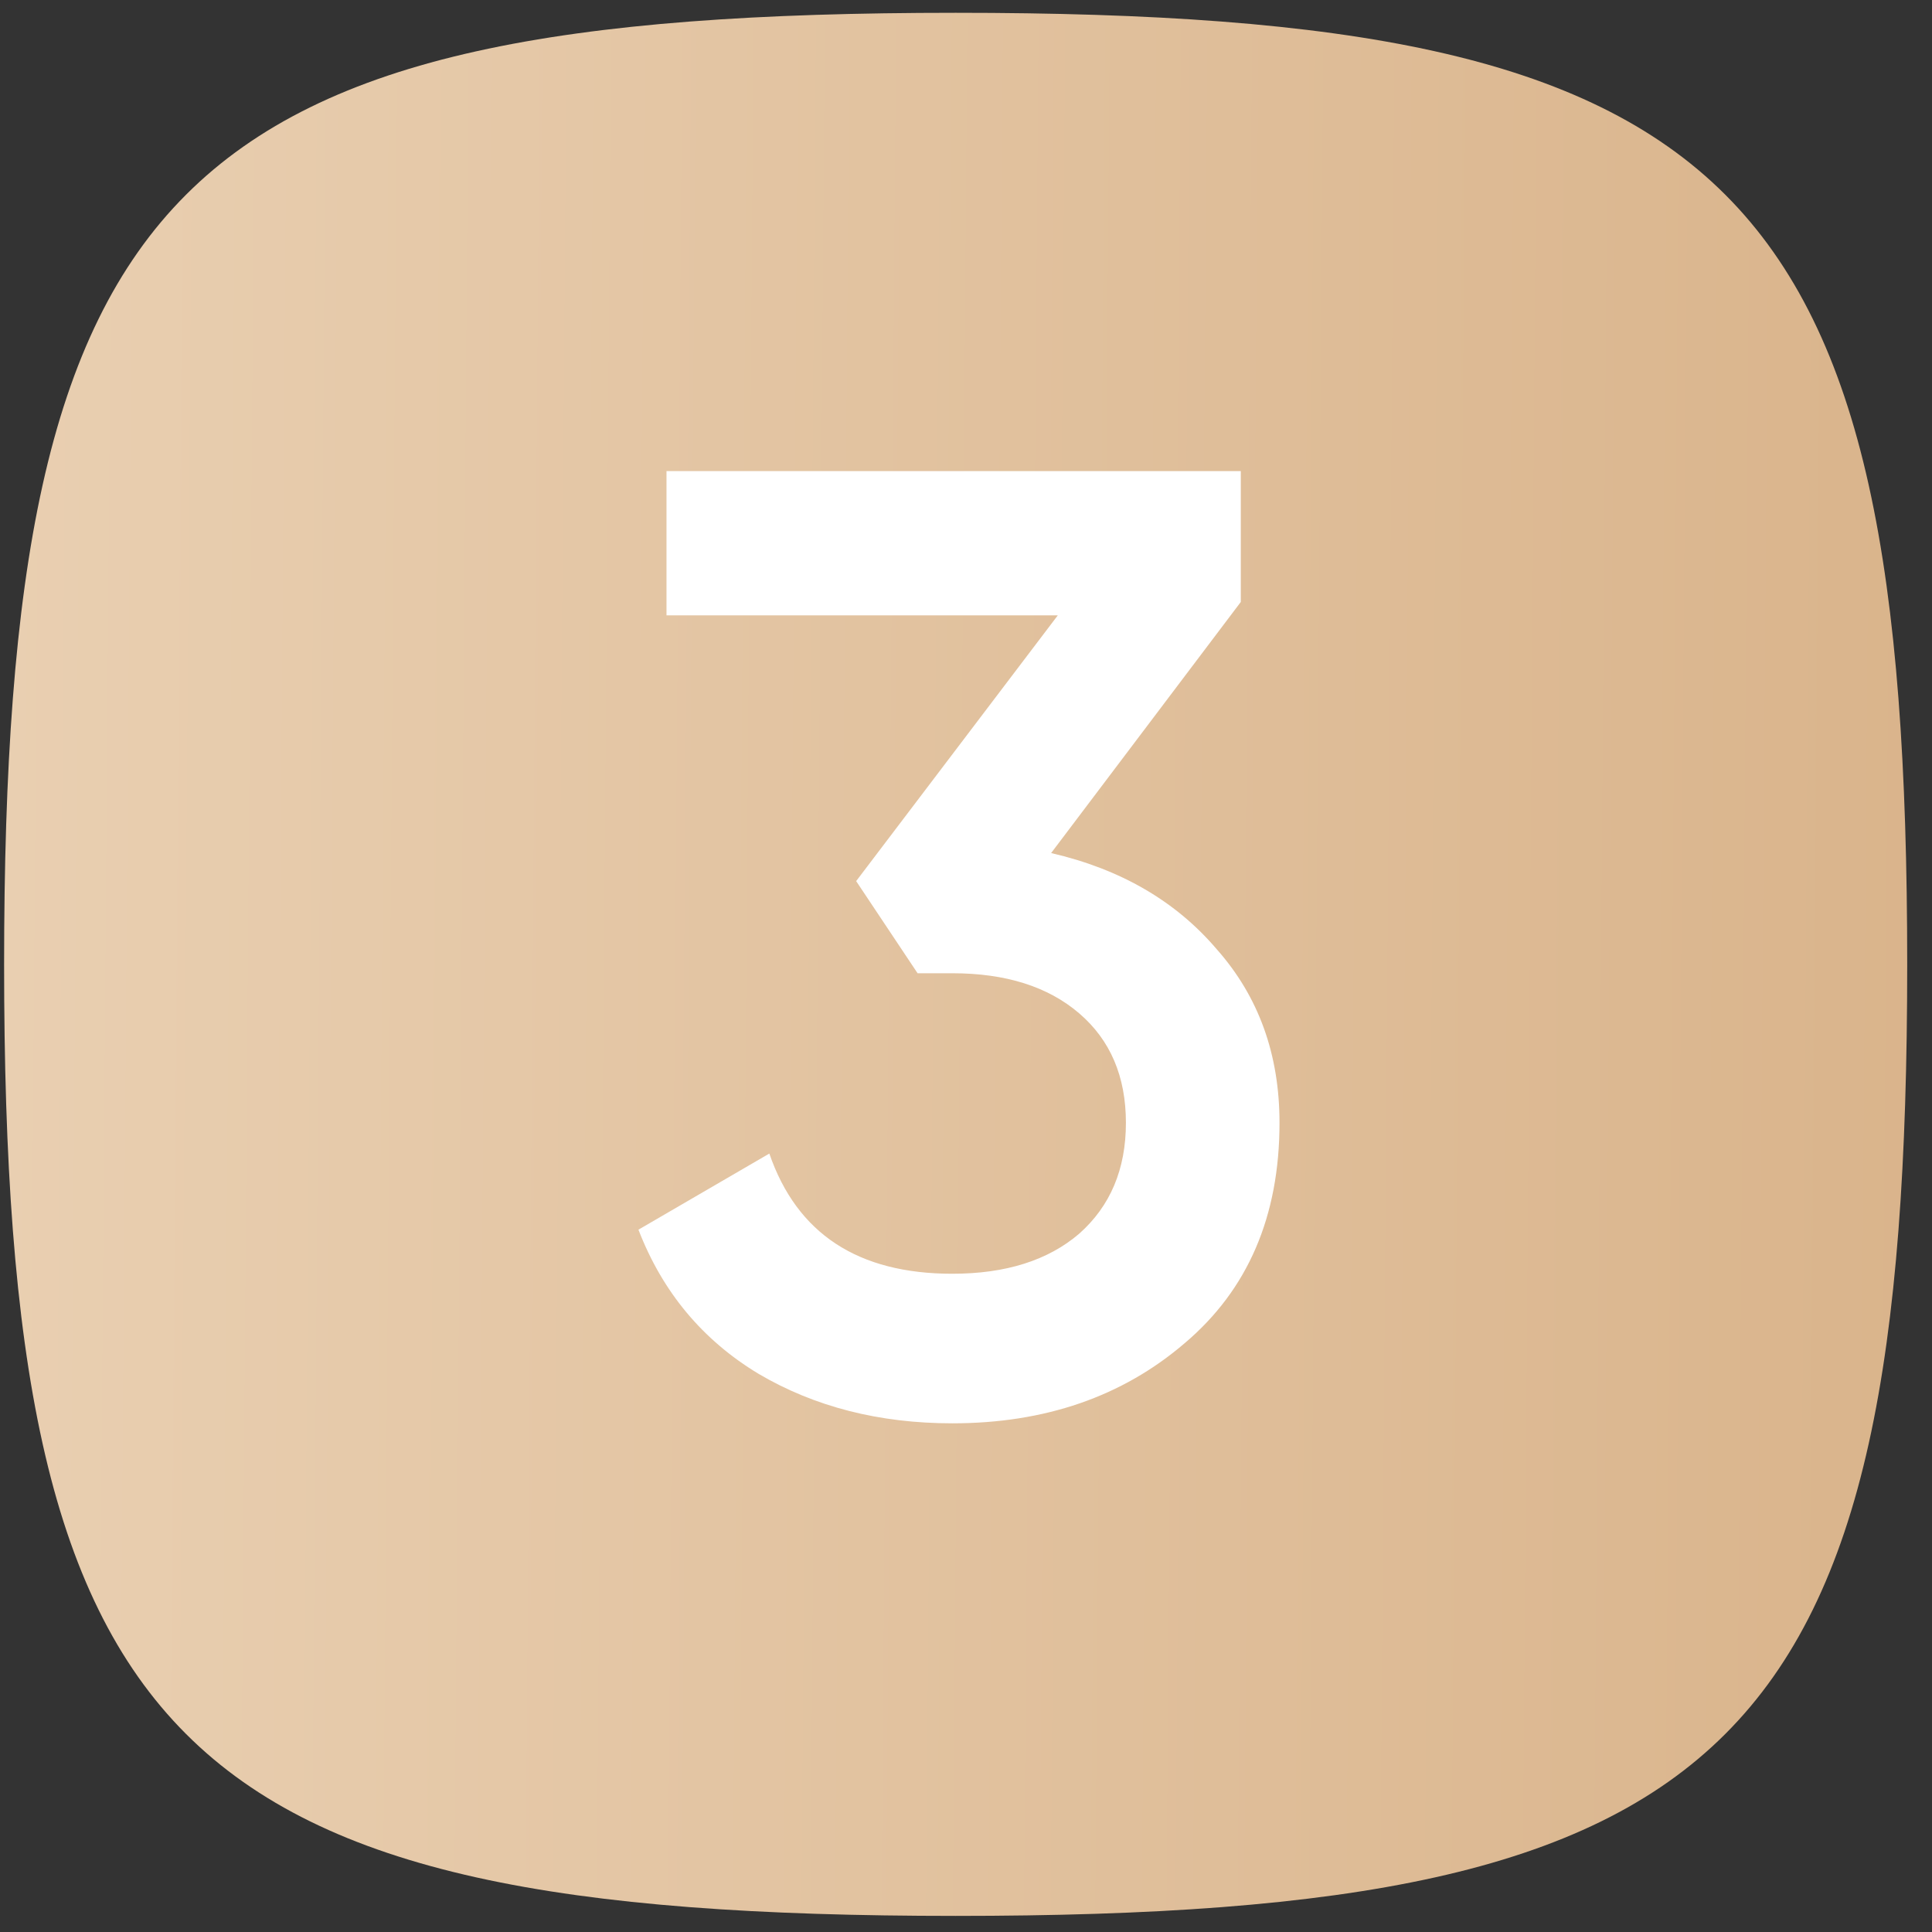
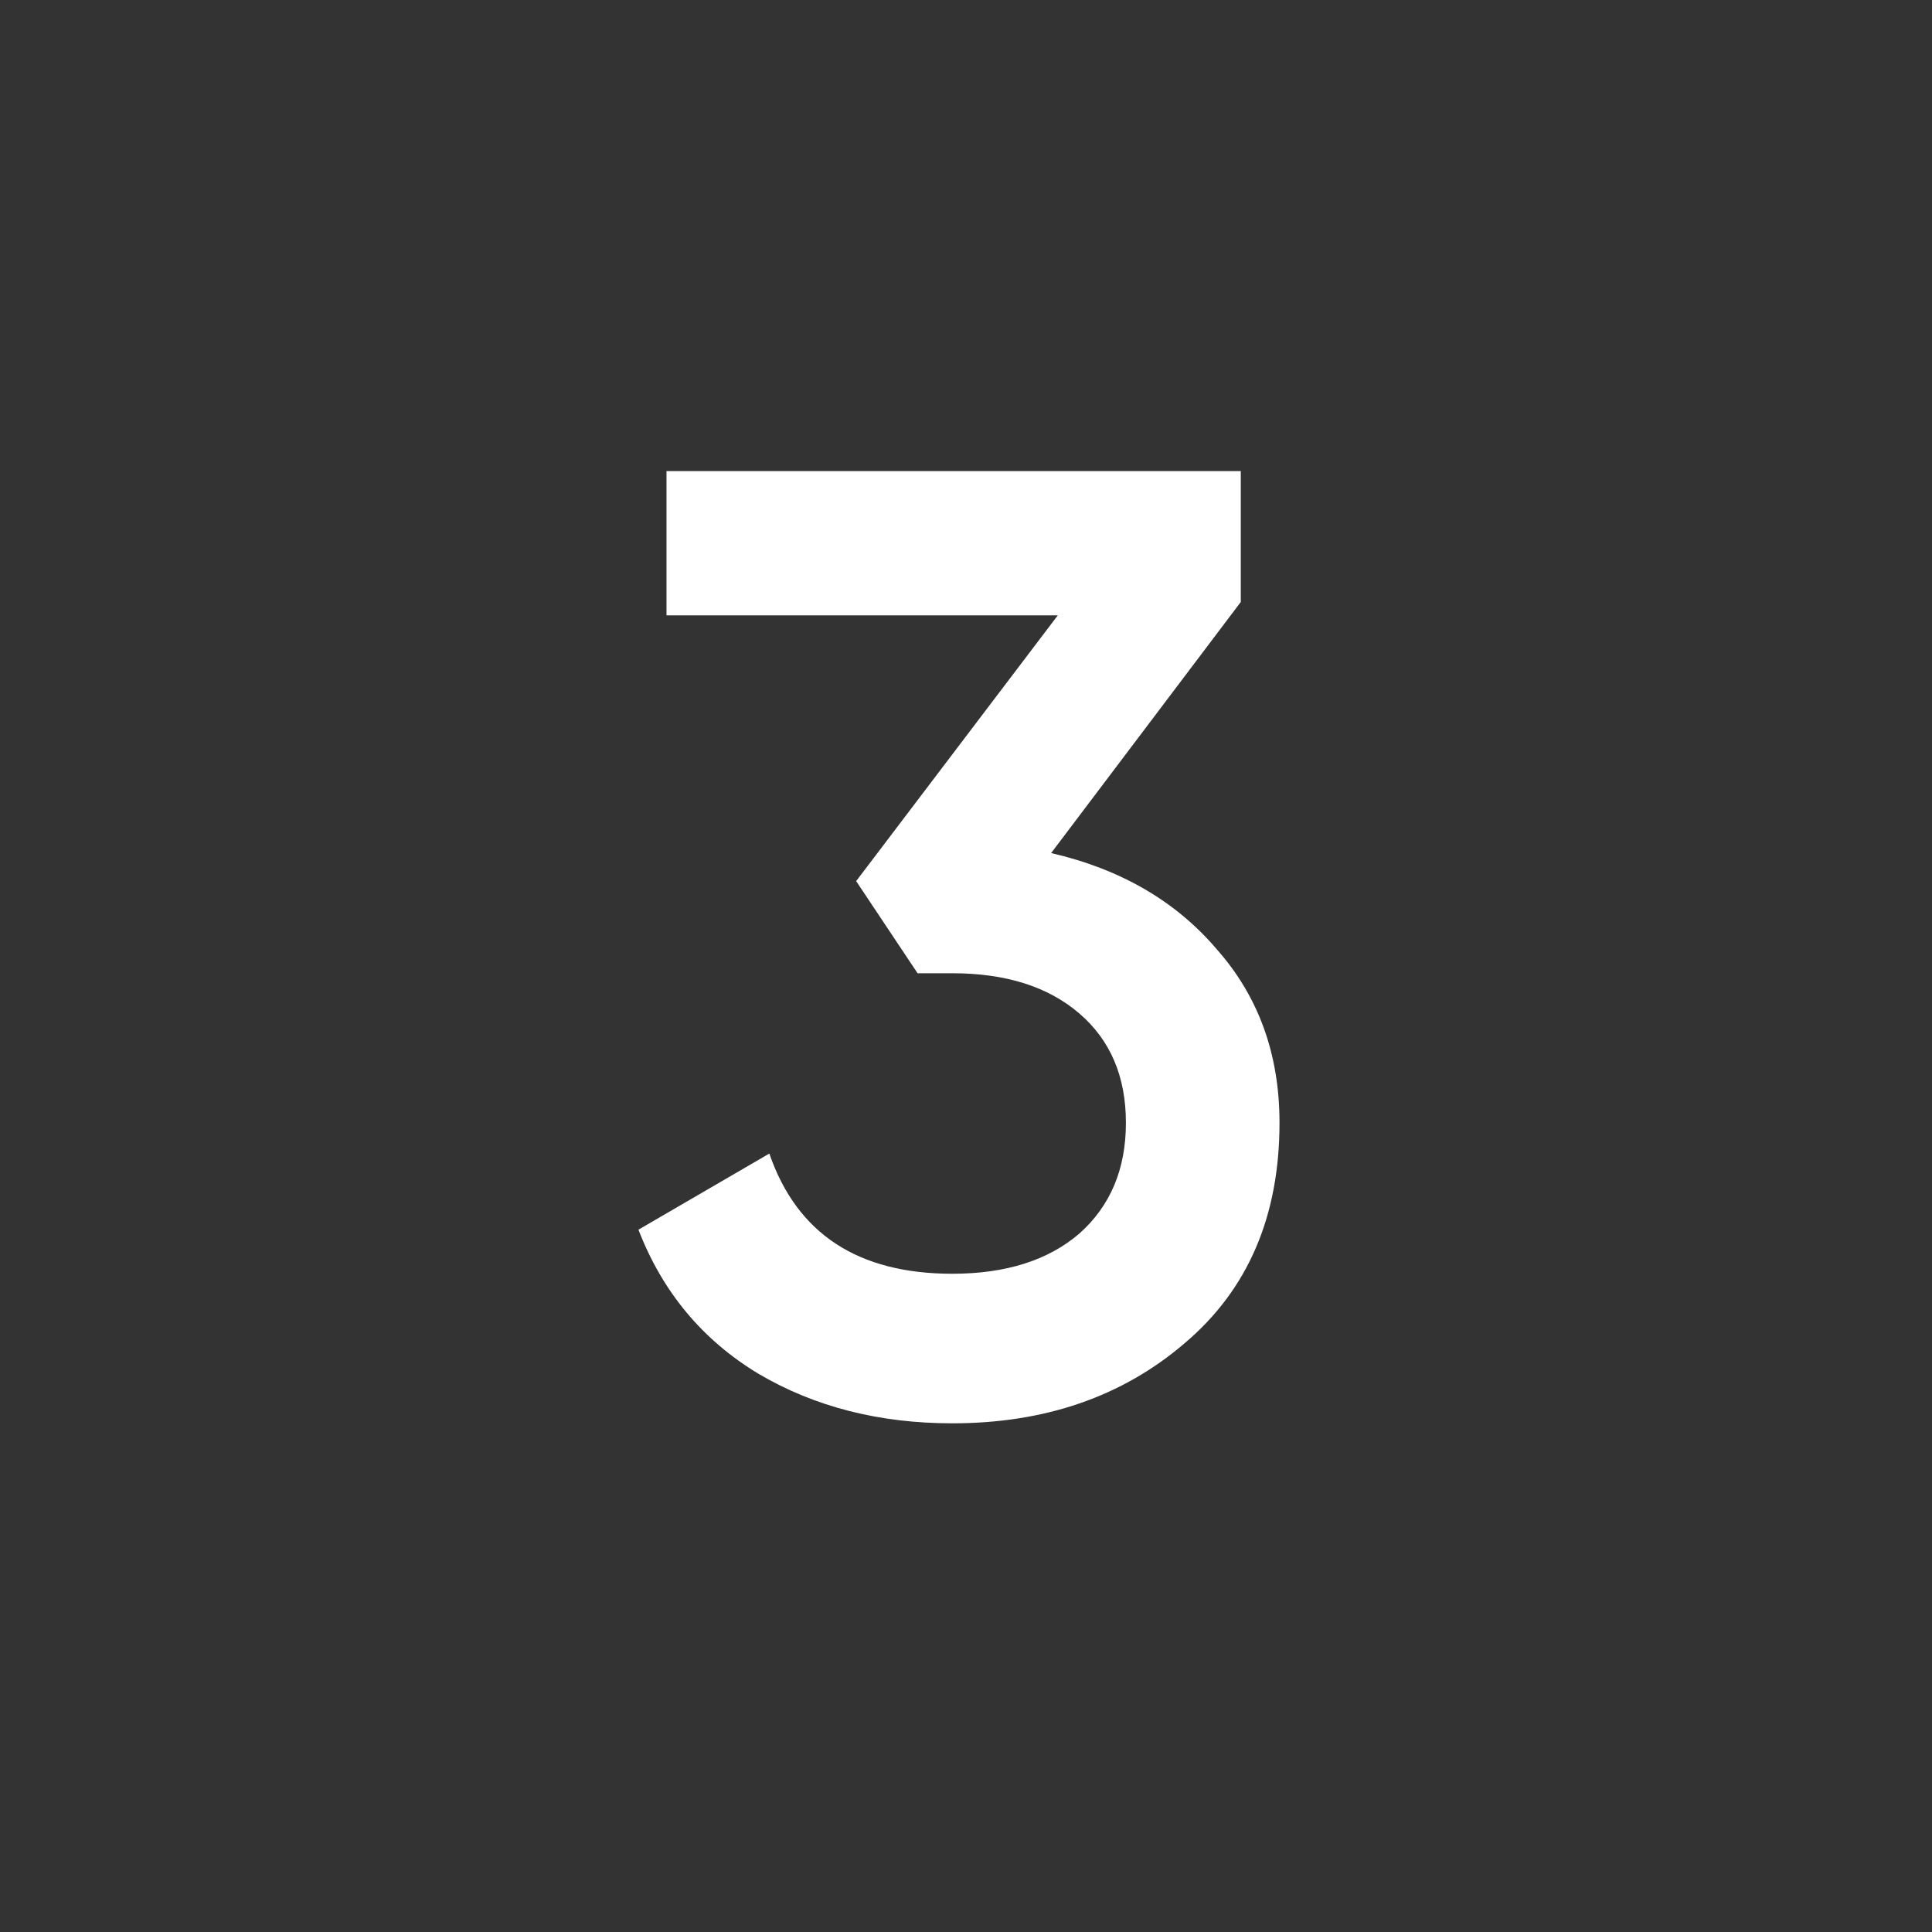
<svg xmlns="http://www.w3.org/2000/svg" width="48" height="48" viewBox="0 0 48 48" fill="none">
  <rect x="0" y="0" width="48" height="48" fill="#333333" stroke="none" />
-   <path fill-rule="evenodd" clip-rule="evenodd" d="M47.384 23.959C47.384 43.427 43.212 47.6 23.743 47.6C4.275 47.6 0.102 43.427 0.102 23.959C0.102 4.49 4.275 0.318 23.743 0.318C43.212 0.318 47.384 4.49 47.384 23.959Z" fill="url(#paint0_linear_35_423)" />
  <path d="M30.827 14.956L26.115 21.194C27.84 21.592 29.212 22.389 30.229 23.583C31.269 24.756 31.789 26.193 31.789 27.896C31.789 30.219 31.003 32.044 29.433 33.371C27.885 34.699 25.96 35.362 23.66 35.362C21.846 35.362 20.242 34.953 18.849 34.134C17.455 33.294 16.459 32.099 15.862 30.551L19.114 28.66C19.8 30.651 21.315 31.646 23.66 31.646C24.987 31.646 26.038 31.314 26.812 30.651C27.586 29.965 27.973 29.047 27.973 27.896C27.973 26.746 27.586 25.839 26.812 25.176C26.038 24.512 24.987 24.18 23.66 24.18H22.797L21.271 21.891L26.281 15.288H16.559V11.704H30.827V14.956Z" fill="white" />
  <defs>
    <linearGradient id="paint0_linear_35_423" x1="49.321" y1="47.6" x2="-0.259" y2="47.218" gradientUnits="userSpaceOnUse">
      <stop stop-color="#D9B38A" />
      <stop offset="0.999" stop-color="#E9CFB1" />
    </linearGradient>
  </defs>
</svg>